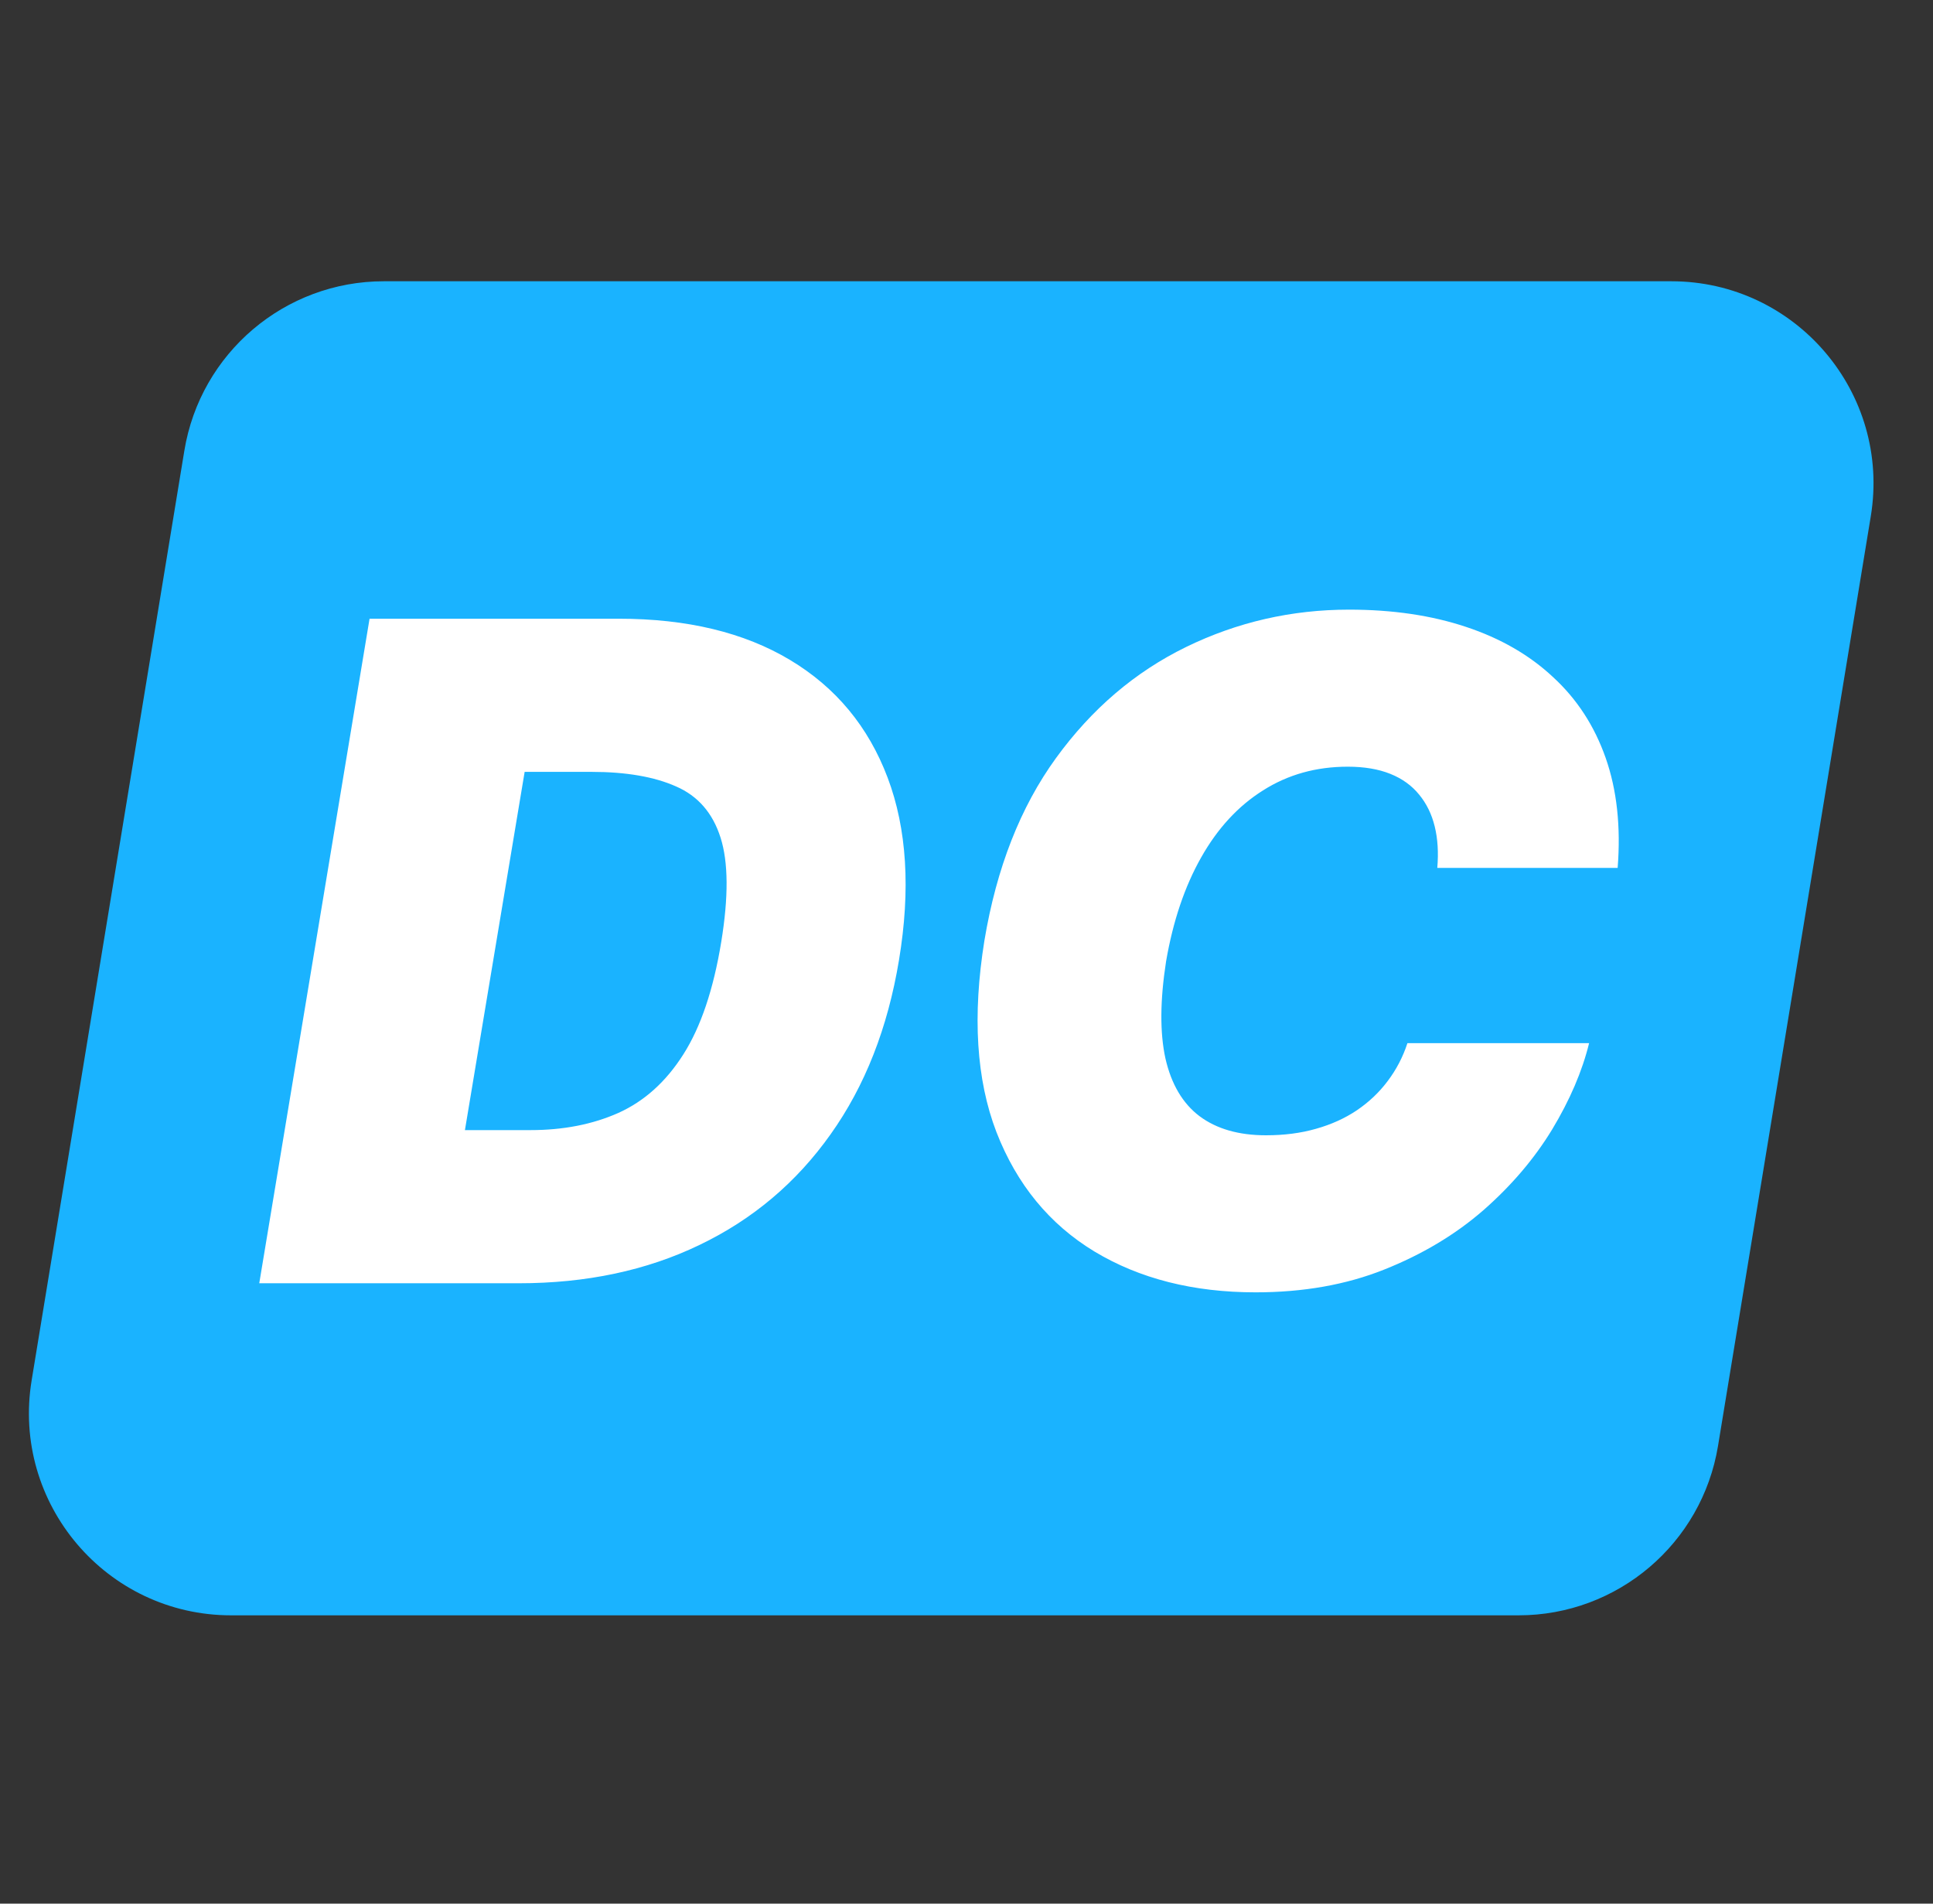
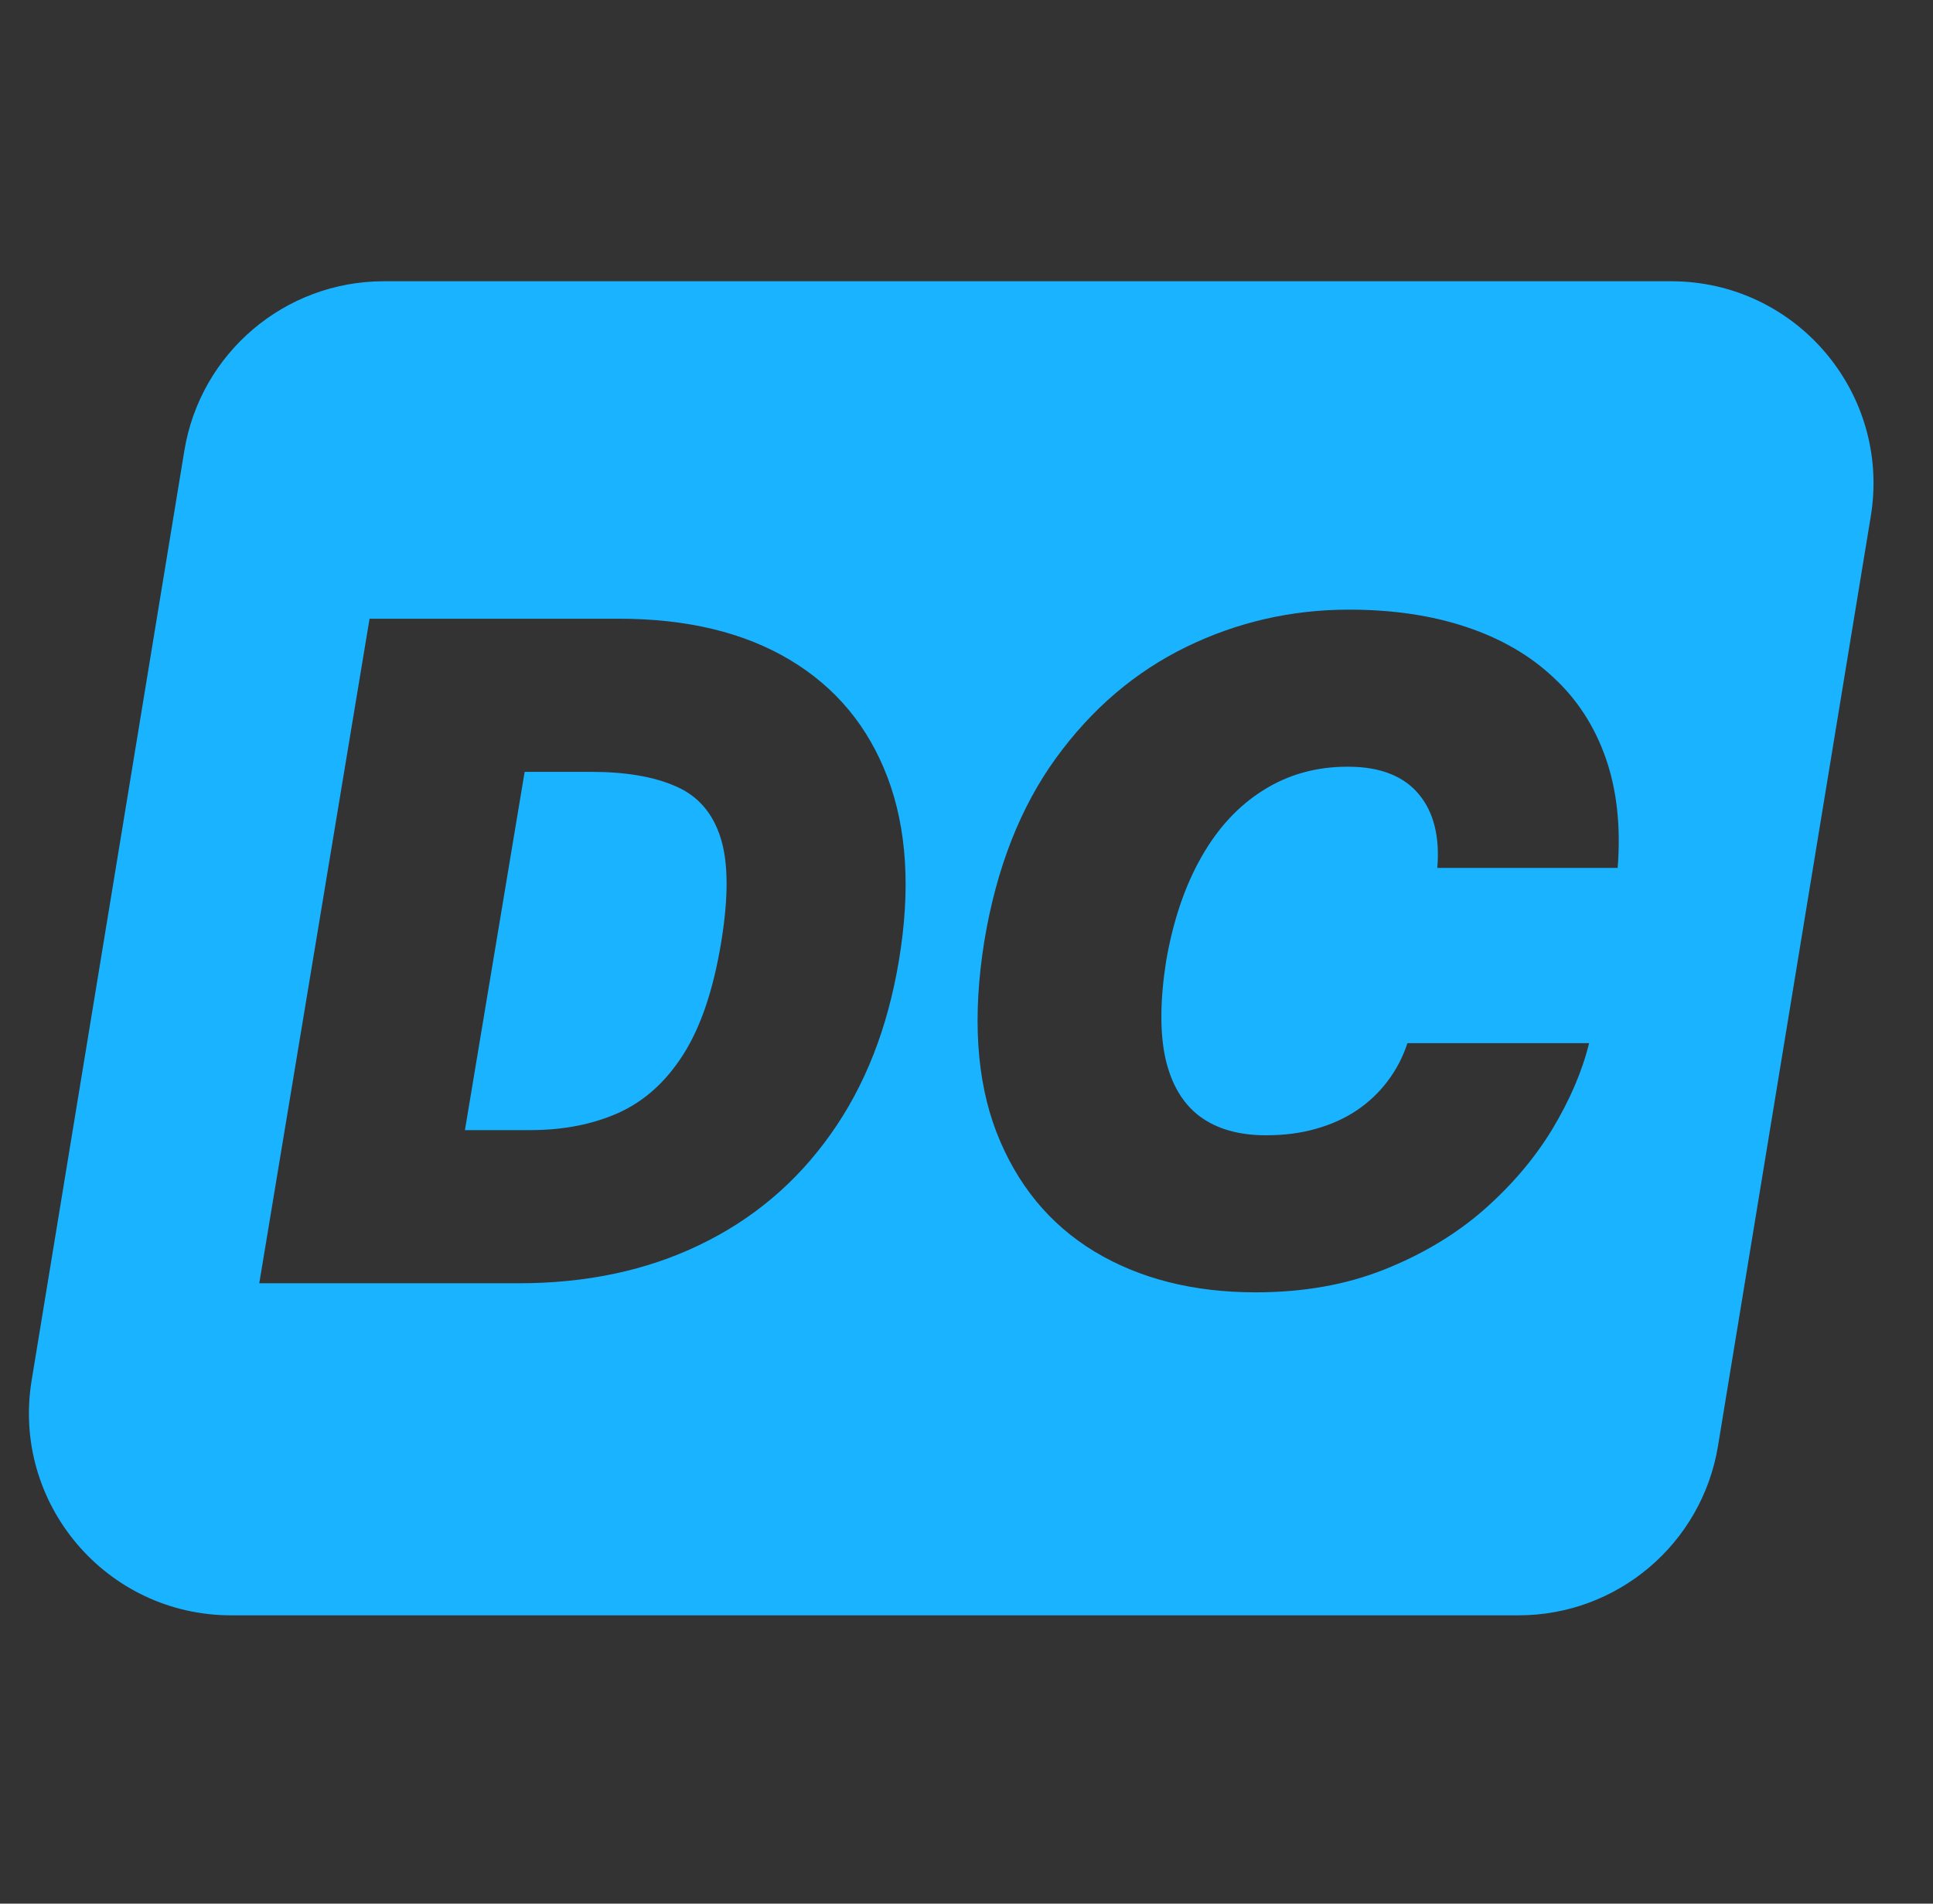
<svg xmlns="http://www.w3.org/2000/svg" width="65" height="64" viewBox="0 0 65 64" fill="none">
  <rect x="0" y="0" width="65" height="64" fill="#333333" stroke="none" />
-   <rect x="7" y="18" width="50" height="28" fill="white" />
-   <path fill-rule="evenodd" clip-rule="evenodd" d="M56.2 9.456H12.907C9.578 9.456 6.738 11.867 6.199 15.152L1.064 46.407C0.384 50.545 3.577 54.307 7.772 54.307H51.063C54.392 54.307 57.231 51.896 57.771 48.611L62.908 17.357C63.589 13.218 60.395 9.456 56.2 9.456ZM8.718 43.143H17.445C19.714 43.143 21.74 42.714 23.522 41.855C25.311 40.997 26.78 39.757 27.929 38.136C29.085 36.514 29.852 34.561 30.23 32.278C30.623 29.907 30.496 27.863 29.849 26.147C29.201 24.43 28.107 23.11 26.565 22.187C25.023 21.263 23.103 20.801 20.805 20.801H12.427L8.718 43.143ZM17.838 37.994H15.634L17.642 25.95H19.889C21.052 25.95 22.002 26.114 22.736 26.441C23.471 26.761 23.969 27.336 24.231 28.165C24.492 28.987 24.5 30.154 24.253 31.667C23.991 33.267 23.565 34.528 22.976 35.452C22.394 36.368 21.667 37.023 20.794 37.416C19.929 37.801 18.944 37.994 17.838 37.994ZM48.331 29.179H54.396C54.505 27.79 54.371 26.558 53.993 25.481C53.615 24.405 53.026 23.5 52.225 22.765C51.433 22.023 50.455 21.459 49.291 21.074C48.135 20.689 46.826 20.496 45.364 20.496C43.429 20.496 41.604 20.914 39.888 21.75C38.171 22.587 36.713 23.83 35.513 25.481C34.313 27.132 33.51 29.179 33.102 31.623C32.695 34.154 32.83 36.299 33.506 38.059C34.19 39.819 35.288 41.157 36.8 42.074C38.32 42.99 40.128 43.448 42.222 43.448C43.822 43.448 45.262 43.194 46.542 42.684C47.822 42.175 48.935 41.51 49.88 40.688C50.825 39.859 51.596 38.954 52.193 37.972C52.789 36.983 53.204 36.016 53.436 35.07H47.327C47.175 35.536 46.953 35.961 46.662 36.346C46.378 36.725 46.033 37.052 45.626 37.328C45.226 37.597 44.767 37.805 44.251 37.95C43.742 38.096 43.182 38.168 42.571 38.168C41.655 38.168 40.909 37.954 40.335 37.525C39.768 37.096 39.386 36.448 39.189 35.583C39 34.717 39.008 33.63 39.211 32.321C39.444 30.968 39.837 29.805 40.389 28.83C40.942 27.849 41.637 27.096 42.473 26.572C43.309 26.041 44.258 25.776 45.32 25.776C45.873 25.776 46.349 25.856 46.749 26.016C47.149 26.176 47.473 26.409 47.72 26.714C47.967 27.012 48.142 27.369 48.244 27.783C48.346 28.198 48.375 28.663 48.331 29.179Z" fill="#1AB3FF" />
+   <path fill-rule="evenodd" clip-rule="evenodd" d="M56.2 9.456H12.907C9.578 9.456 6.738 11.867 6.199 15.152L1.064 46.407C0.384 50.545 3.577 54.307 7.772 54.307H51.063C54.392 54.307 57.231 51.896 57.771 48.611L62.908 17.357C63.589 13.218 60.395 9.456 56.2 9.456ZM8.718 43.143H17.445C19.714 43.143 21.74 42.714 23.522 41.855C25.311 40.997 26.78 39.757 27.929 38.136C29.085 36.514 29.852 34.561 30.23 32.278C30.623 29.907 30.496 27.863 29.849 26.147C29.201 24.43 28.107 23.11 26.565 22.187C25.023 21.263 23.103 20.801 20.805 20.801H12.427ZM17.838 37.994H15.634L17.642 25.95H19.889C21.052 25.95 22.002 26.114 22.736 26.441C23.471 26.761 23.969 27.336 24.231 28.165C24.492 28.987 24.5 30.154 24.253 31.667C23.991 33.267 23.565 34.528 22.976 35.452C22.394 36.368 21.667 37.023 20.794 37.416C19.929 37.801 18.944 37.994 17.838 37.994ZM48.331 29.179H54.396C54.505 27.79 54.371 26.558 53.993 25.481C53.615 24.405 53.026 23.5 52.225 22.765C51.433 22.023 50.455 21.459 49.291 21.074C48.135 20.689 46.826 20.496 45.364 20.496C43.429 20.496 41.604 20.914 39.888 21.75C38.171 22.587 36.713 23.83 35.513 25.481C34.313 27.132 33.51 29.179 33.102 31.623C32.695 34.154 32.83 36.299 33.506 38.059C34.19 39.819 35.288 41.157 36.8 42.074C38.32 42.99 40.128 43.448 42.222 43.448C43.822 43.448 45.262 43.194 46.542 42.684C47.822 42.175 48.935 41.51 49.88 40.688C50.825 39.859 51.596 38.954 52.193 37.972C52.789 36.983 53.204 36.016 53.436 35.07H47.327C47.175 35.536 46.953 35.961 46.662 36.346C46.378 36.725 46.033 37.052 45.626 37.328C45.226 37.597 44.767 37.805 44.251 37.95C43.742 38.096 43.182 38.168 42.571 38.168C41.655 38.168 40.909 37.954 40.335 37.525C39.768 37.096 39.386 36.448 39.189 35.583C39 34.717 39.008 33.63 39.211 32.321C39.444 30.968 39.837 29.805 40.389 28.83C40.942 27.849 41.637 27.096 42.473 26.572C43.309 26.041 44.258 25.776 45.32 25.776C45.873 25.776 46.349 25.856 46.749 26.016C47.149 26.176 47.473 26.409 47.72 26.714C47.967 27.012 48.142 27.369 48.244 27.783C48.346 28.198 48.375 28.663 48.331 29.179Z" fill="#1AB3FF" />
</svg>